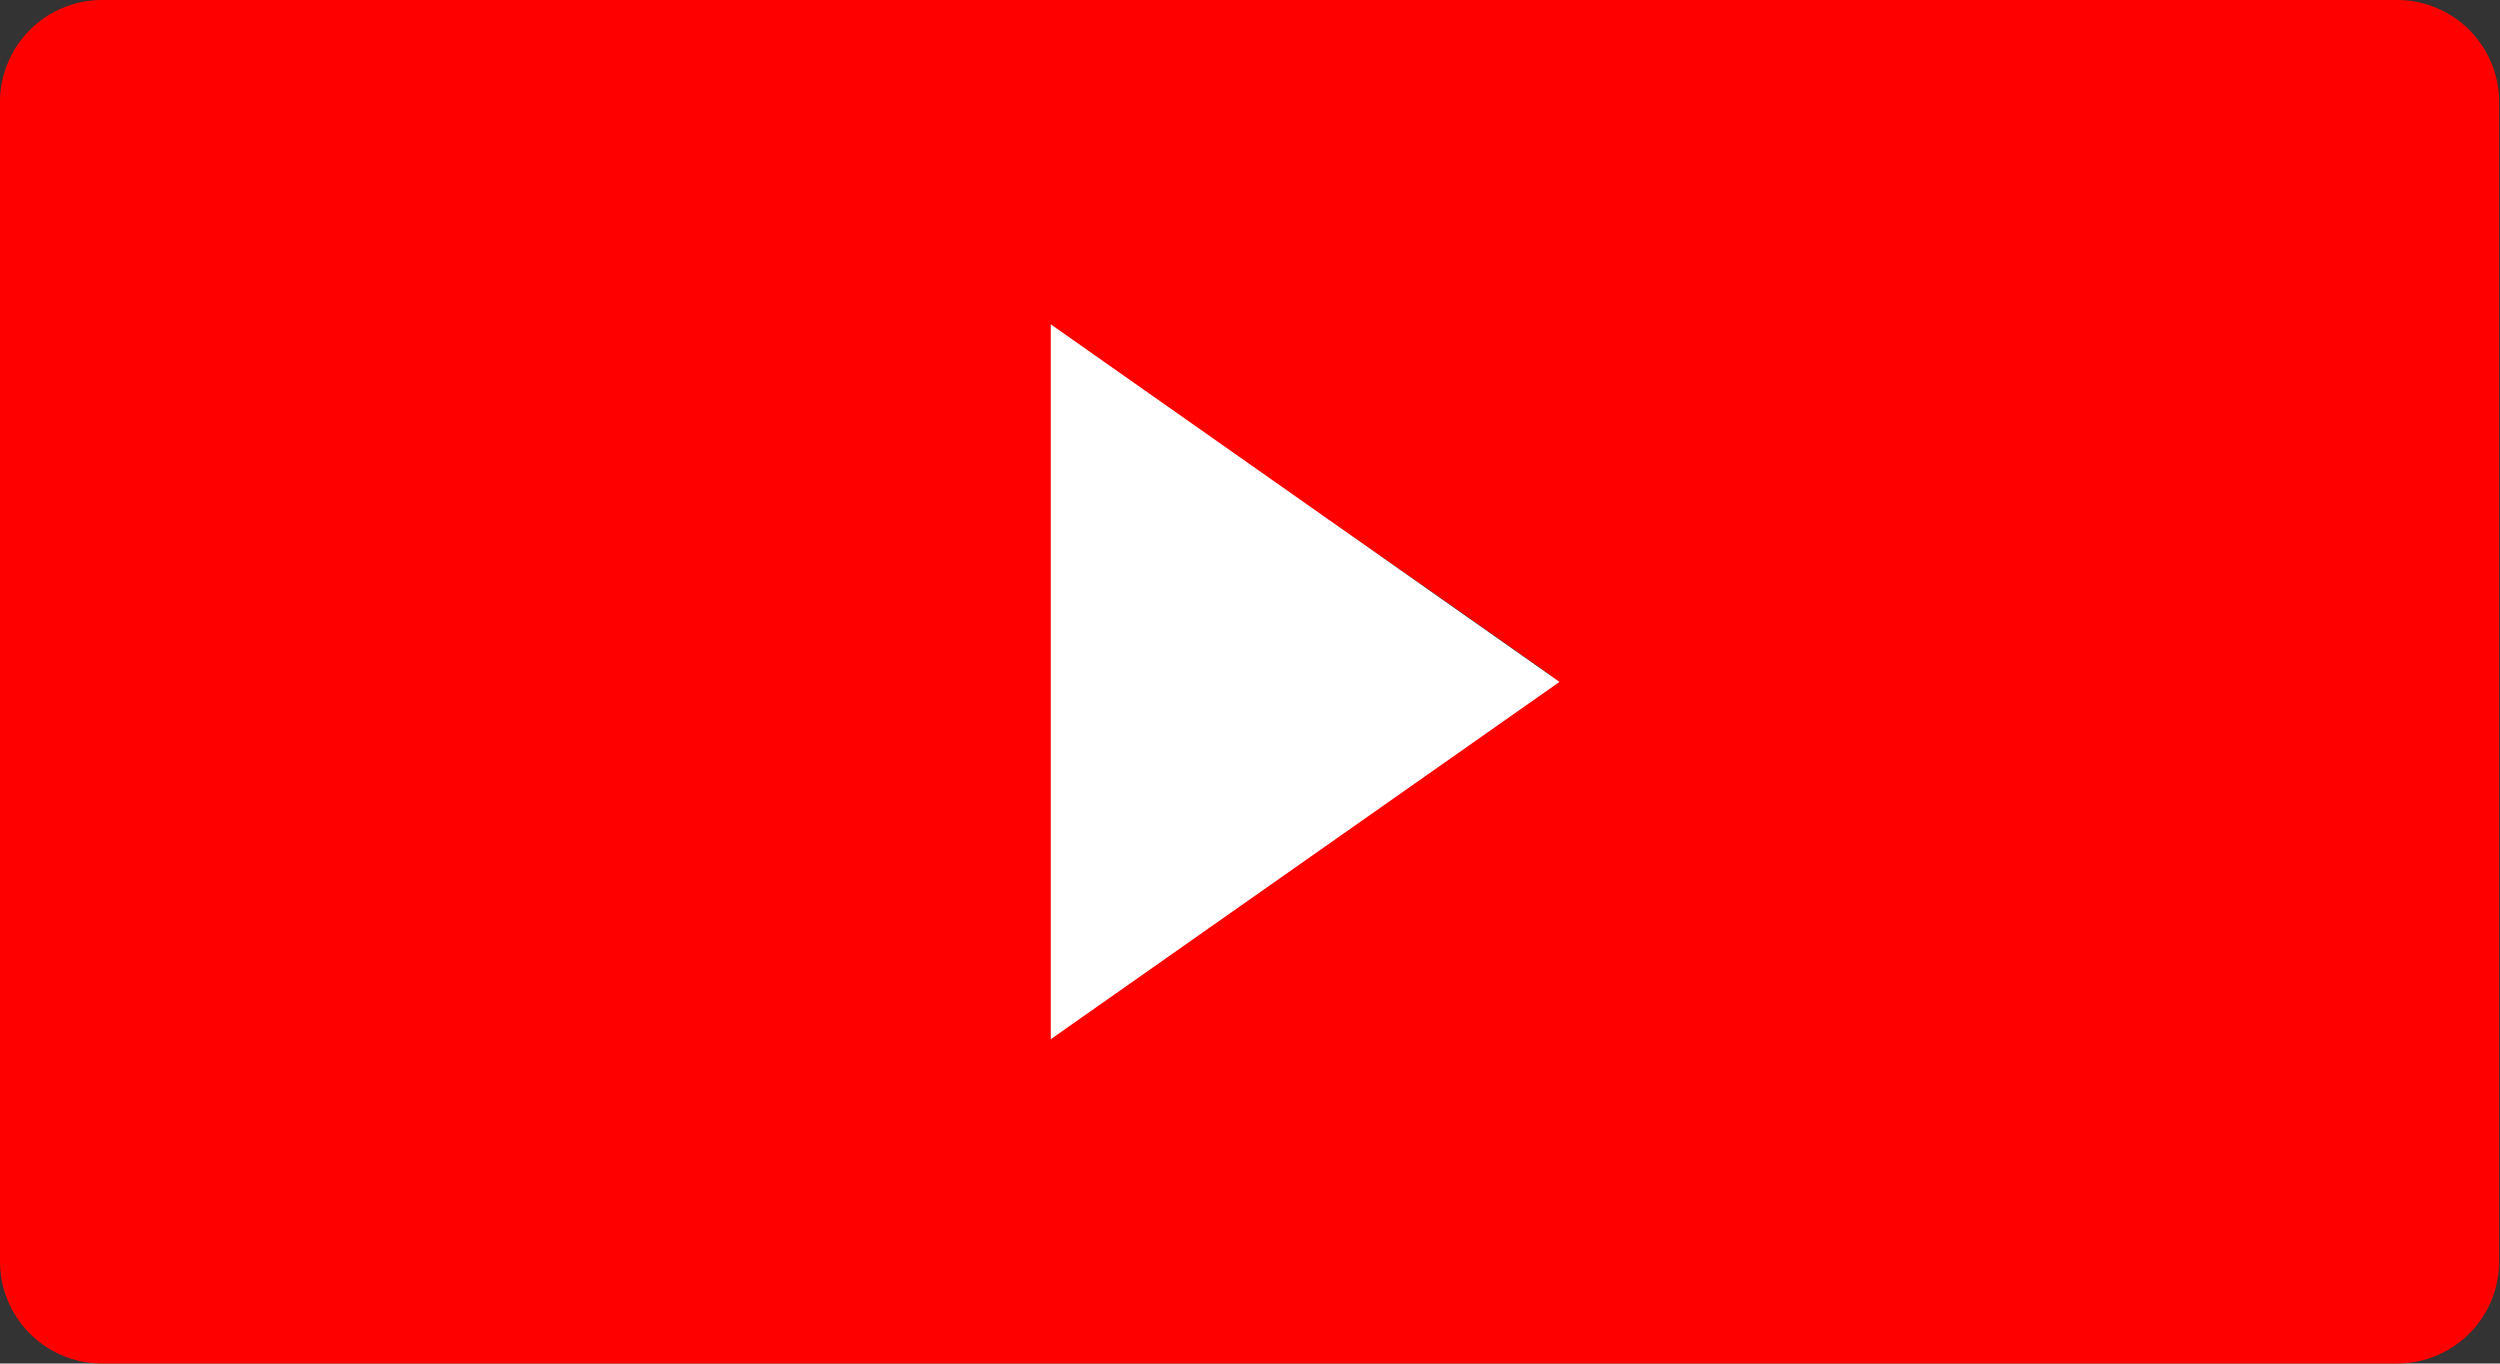
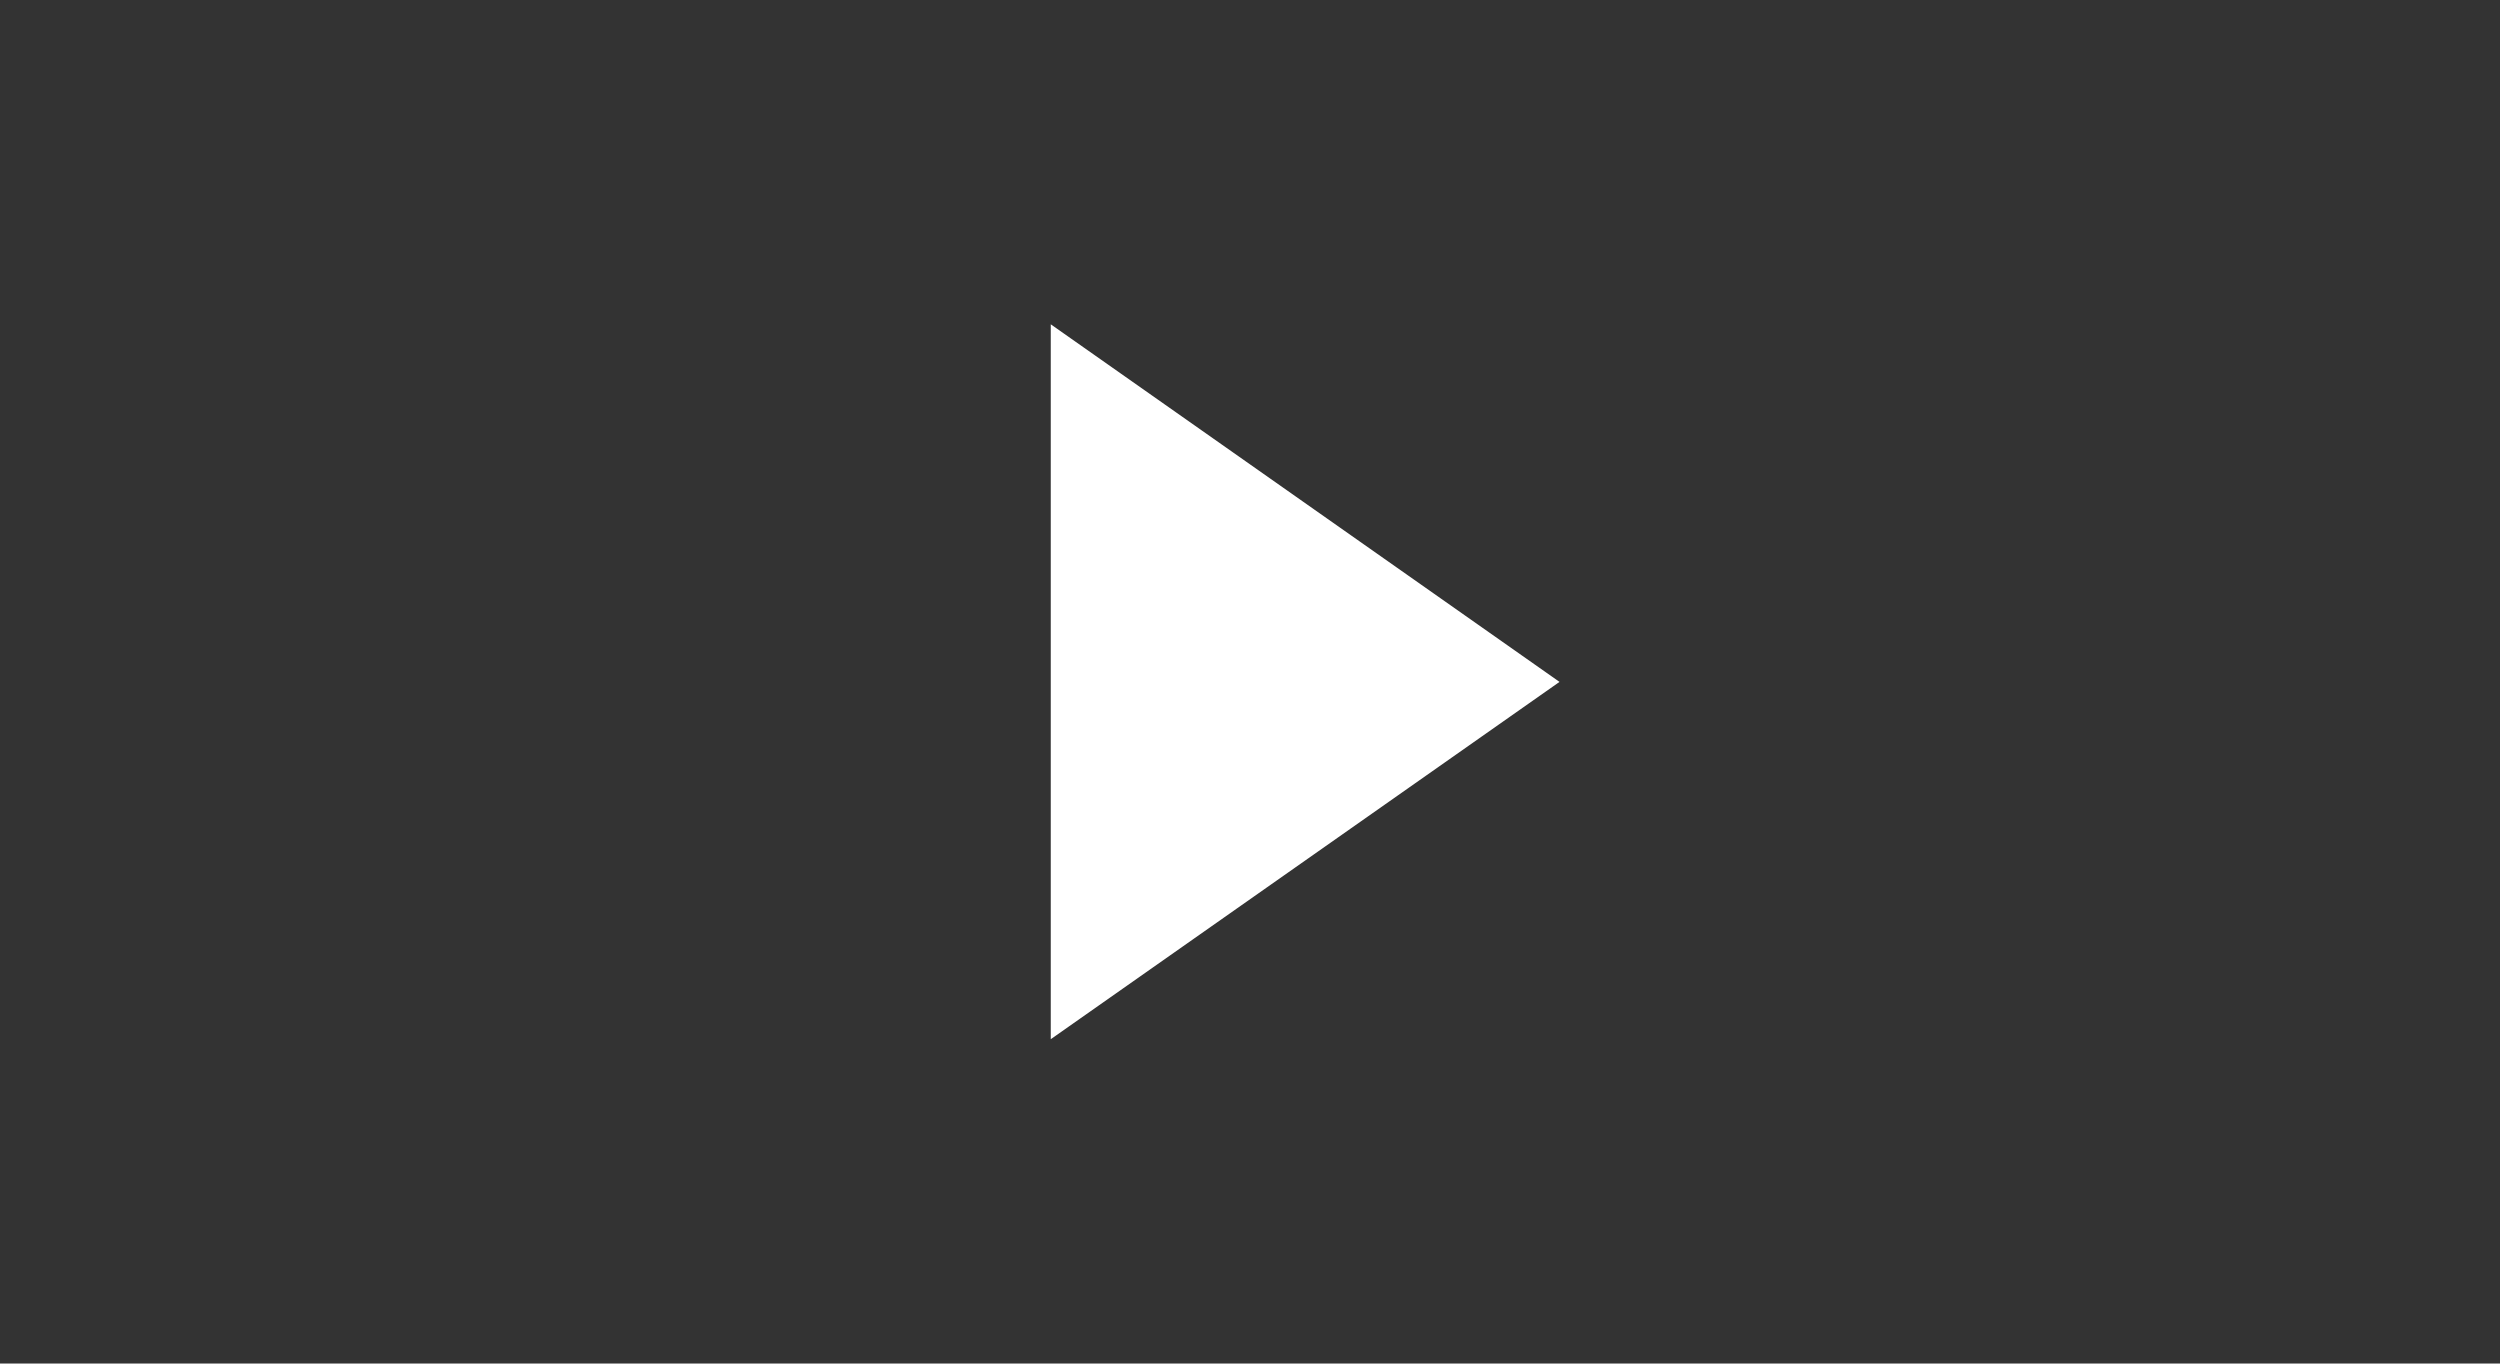
<svg xmlns="http://www.w3.org/2000/svg" viewBox="0 0 88.65 48.35">
  <rect x="0" y="0" width="88.65" height="48.35" fill="#333333" stroke="none" />
  <defs>
    <style>.cls-1{fill:red;}.cls-1,.cls-2{fill-rule:evenodd;}.cls-2{fill:#fff;}</style>
  </defs>
  <g id="Слой_2" data-name="Слой 2">
    <g id="Layer_2" data-name="Layer 2">
      <g id="Слой_1-2" data-name="Слой_1">
-         <path class="cls-1" d="M85,0H3.62A3.62,3.62,0,0,0,0,3.62V44.73a3.62,3.62,0,0,0,3.62,3.62H85a3.62,3.62,0,0,0,3.62-3.62V3.62A3.62,3.62,0,0,0,85,0ZM55,24c-8.11,5.74-15.59,10.79-17.47,11.79V12.17c1.75.87,9.3,6,17.47,11.79Z" />
-       </g>
+         </g>
      <polygon class="cls-2" points="37.26 36.85 37.26 11.5 55.3 24.18 37.26 36.85" />
    </g>
  </g>
</svg>